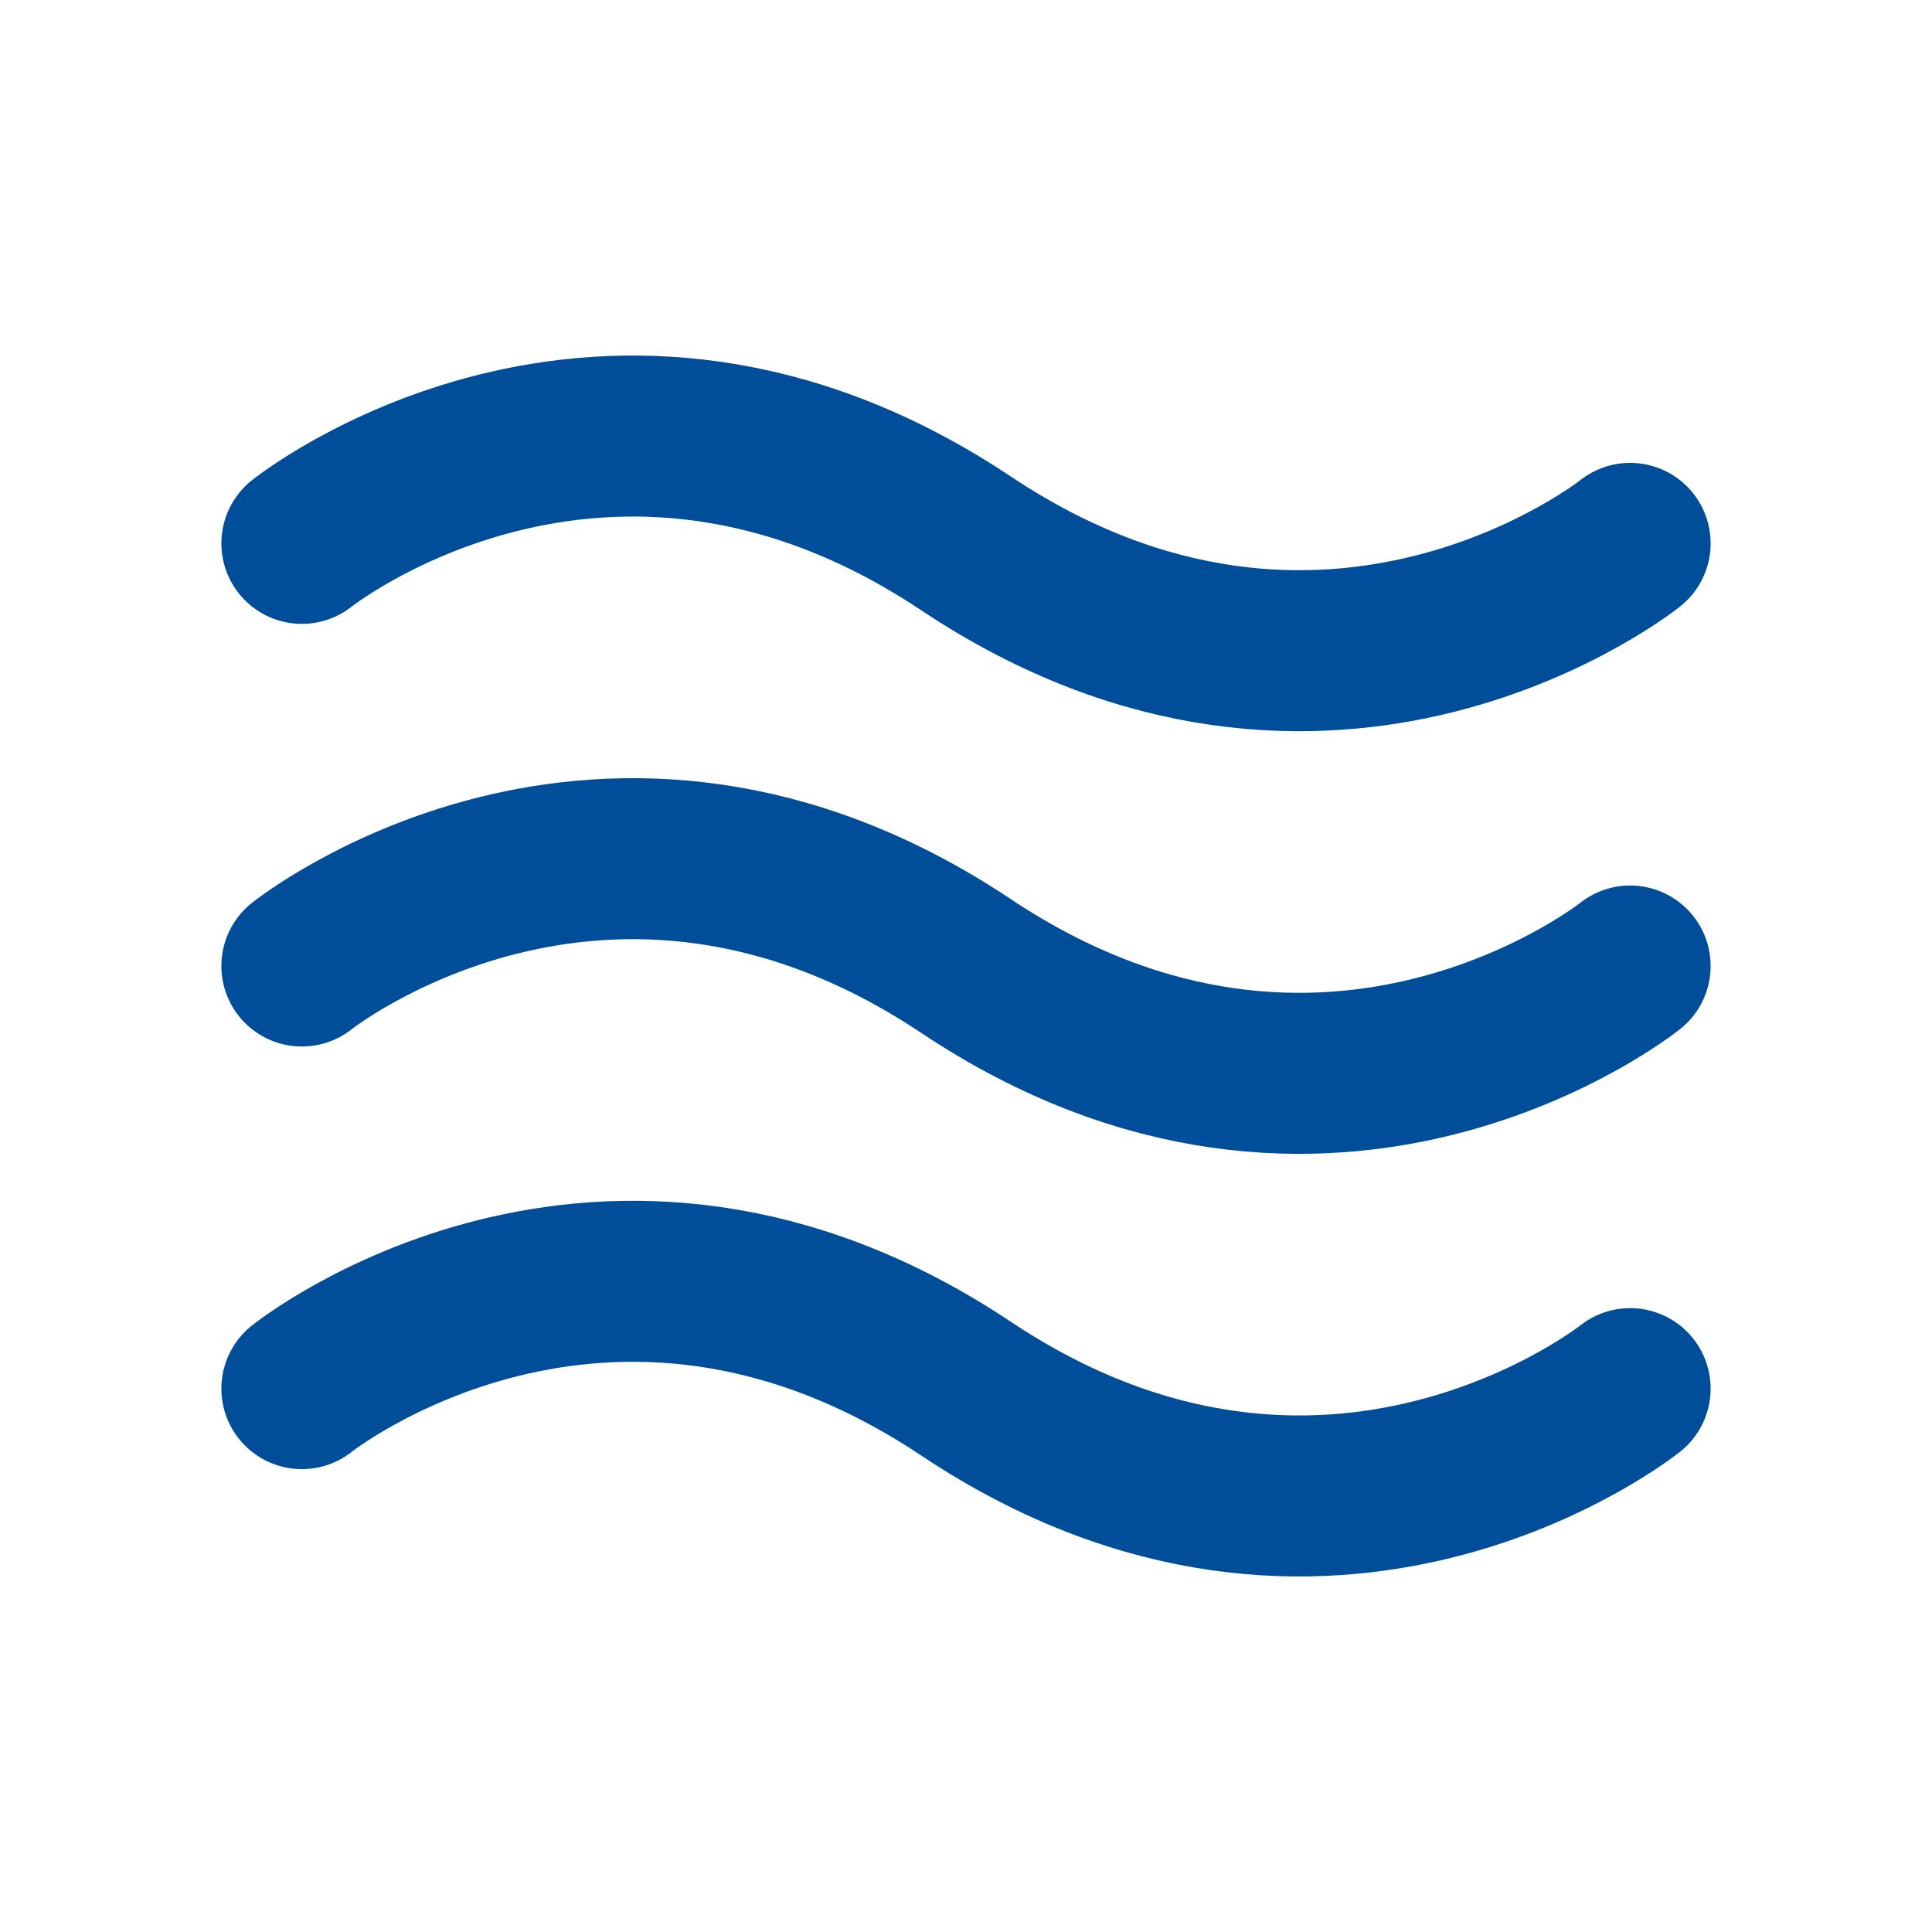
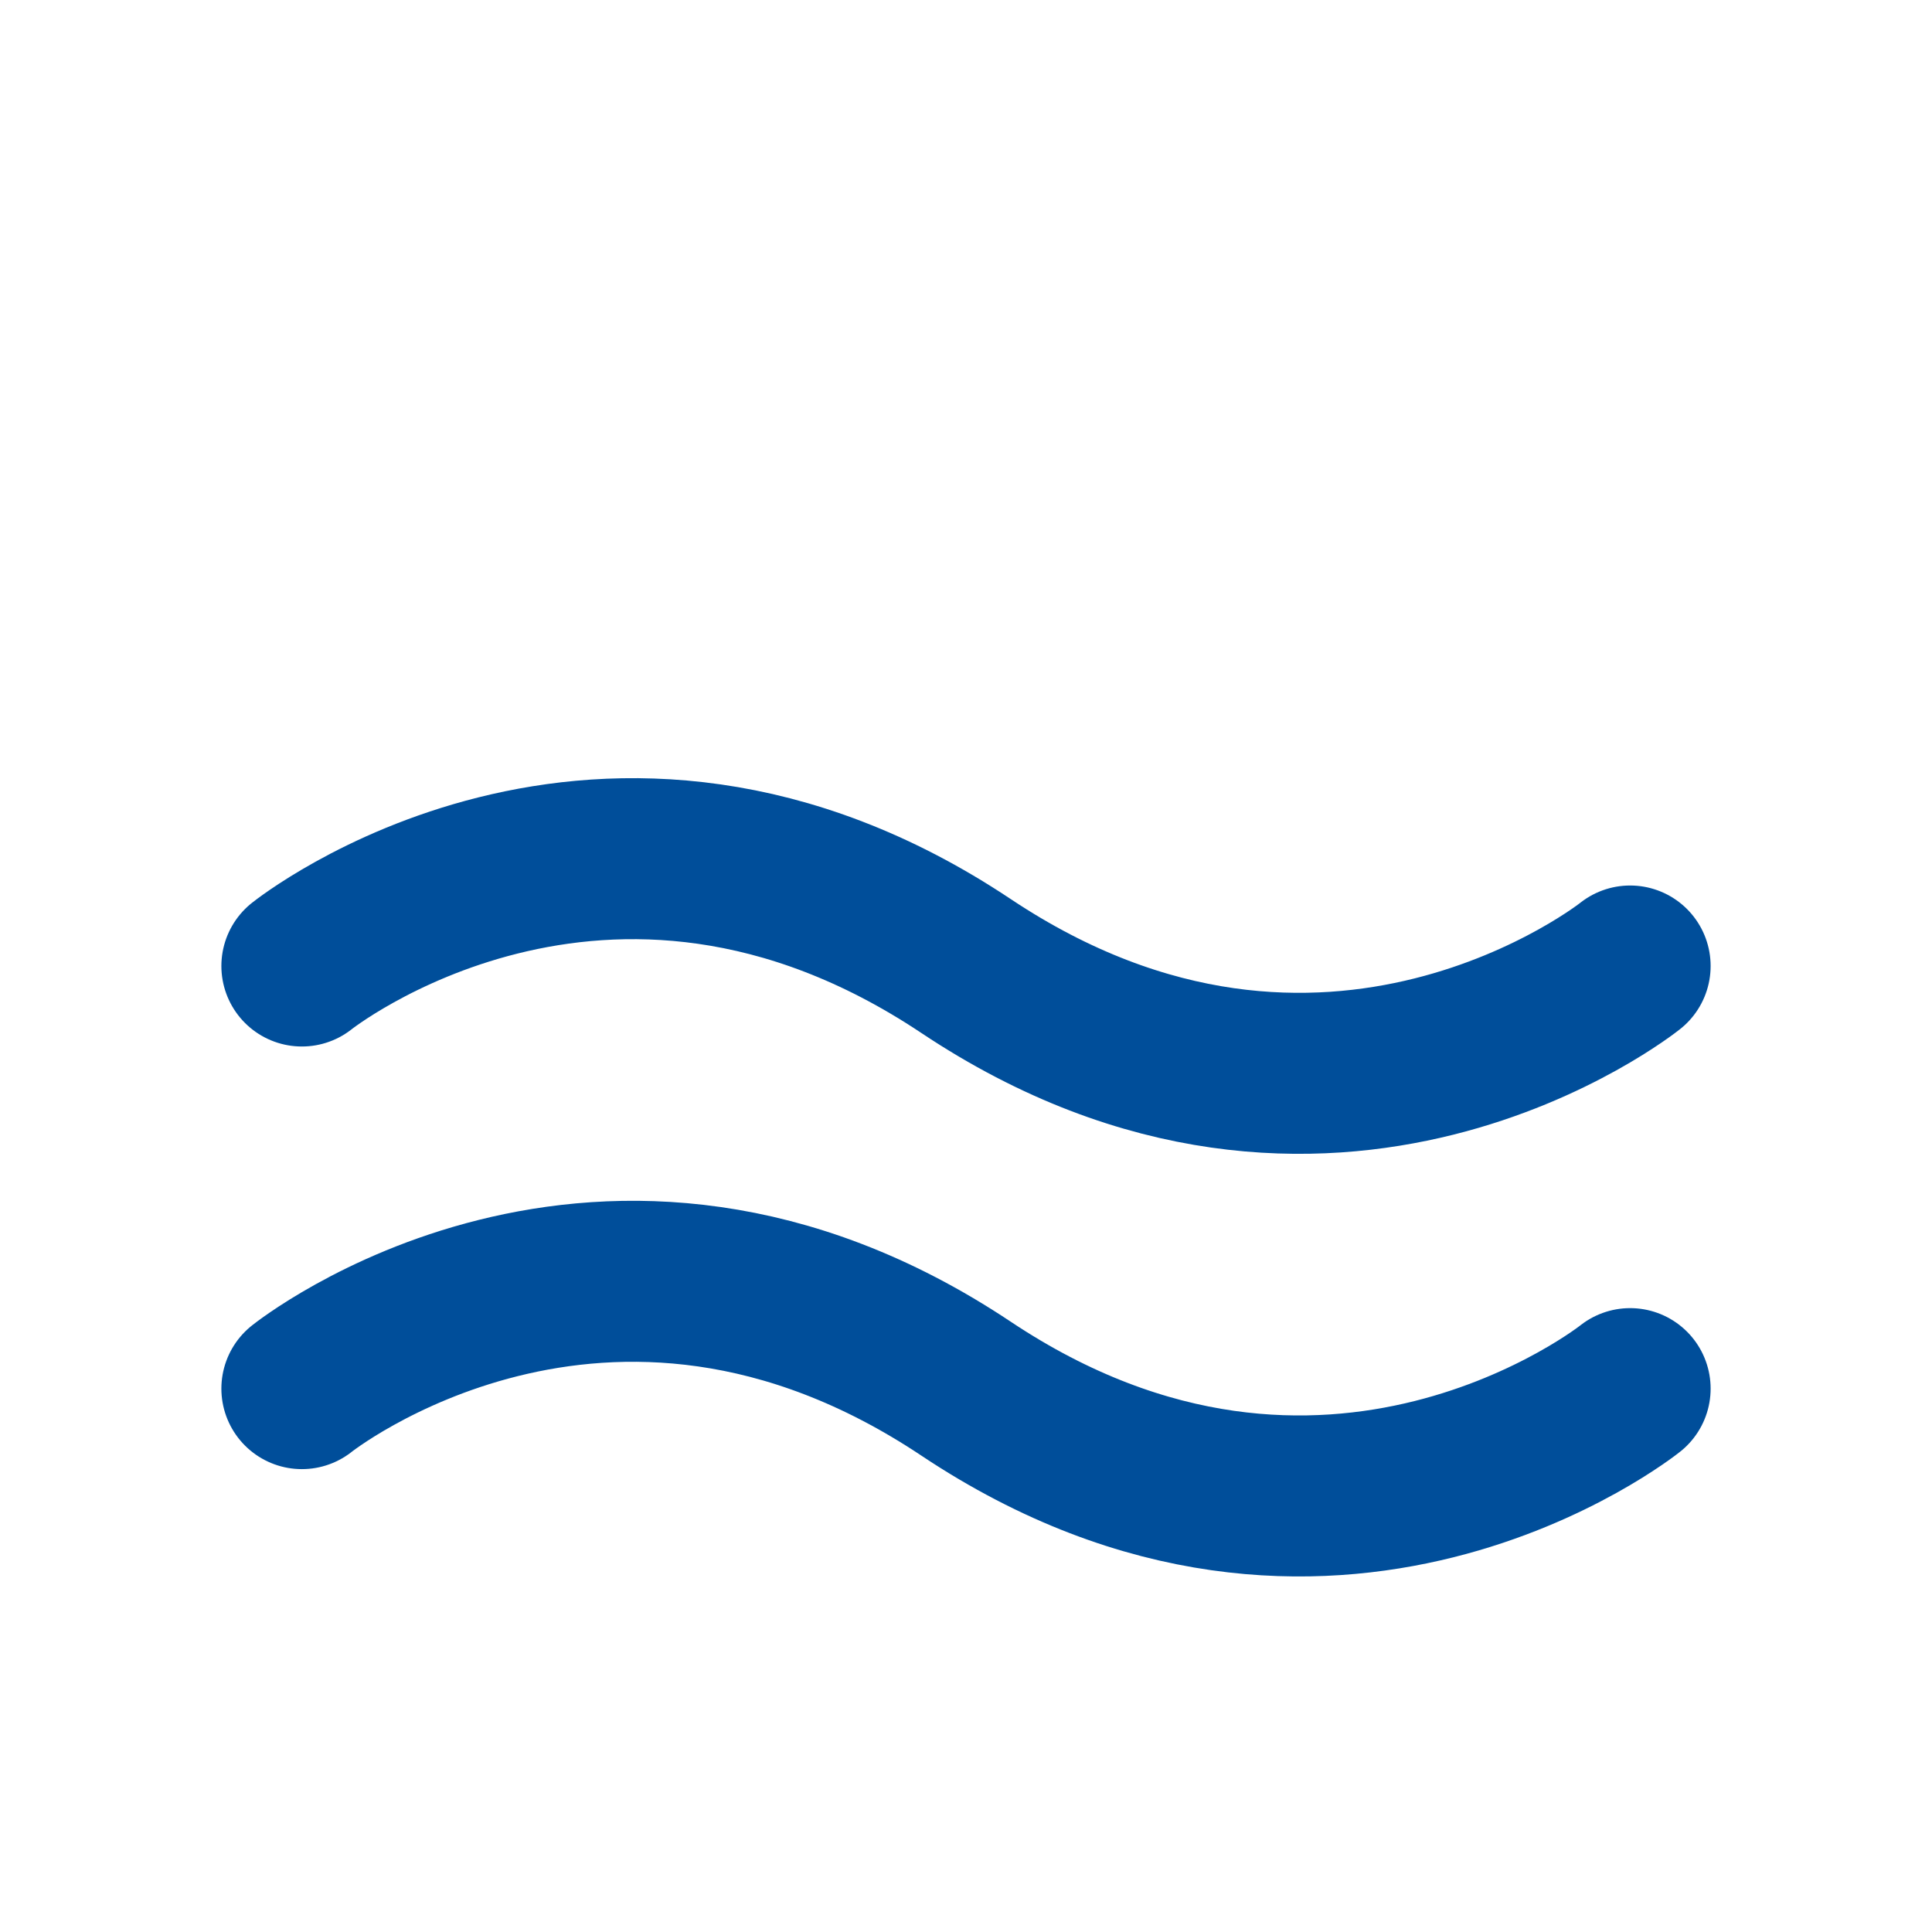
<svg xmlns="http://www.w3.org/2000/svg" width="24" height="24" viewBox="0 0 24 24" fill="none">
-   <path d="M3.75 6.75C3.75 6.75 7.5 3.75 12 6.75C16.5 9.75 20.25 6.75 20.25 6.75" stroke="#004E9A" stroke-width="2" stroke-linecap="round" stroke-linejoin="round" />
  <path d="M3.75 12C3.75 12 7.5 9 12 12C16.5 15 20.25 12 20.25 12" stroke="#004E9A" stroke-width="2" stroke-linecap="round" stroke-linejoin="round" />
  <path d="M3.75 17.25C3.75 17.25 7.5 14.25 12 17.25C16.5 20.25 20.25 17.25 20.25 17.25" stroke="#004E9A" stroke-width="2" stroke-linecap="round" stroke-linejoin="round" />
</svg>